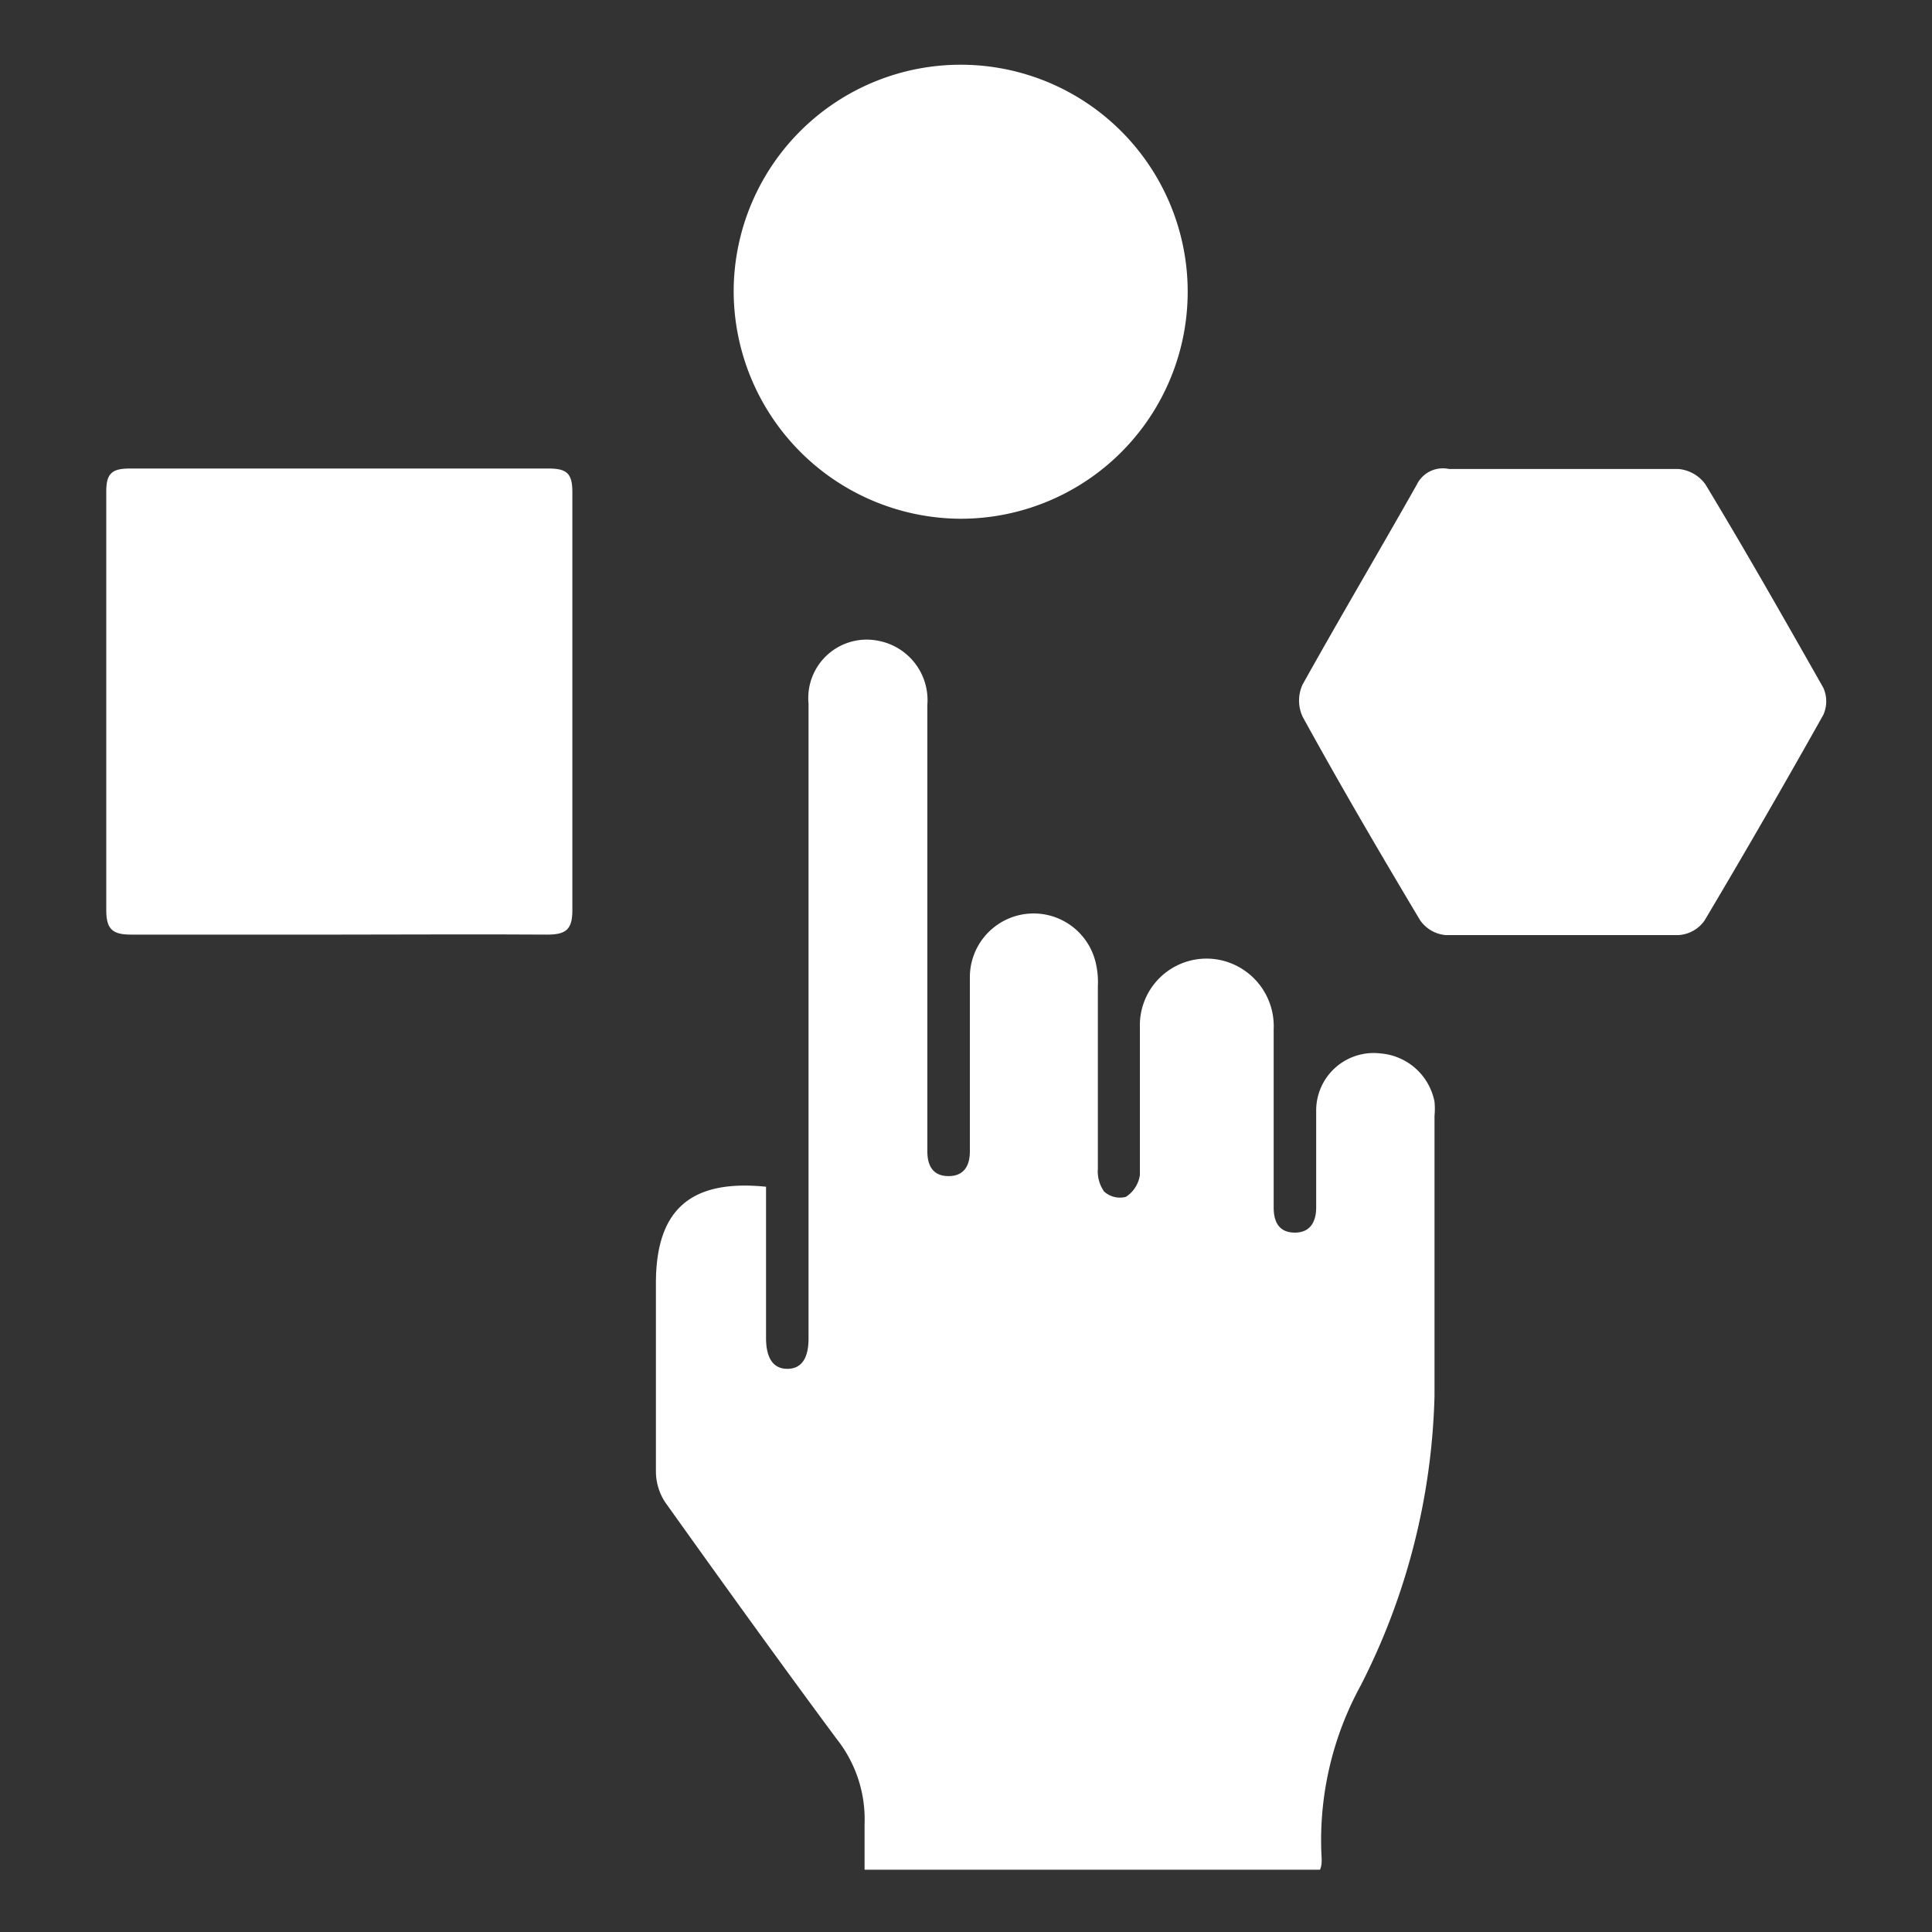
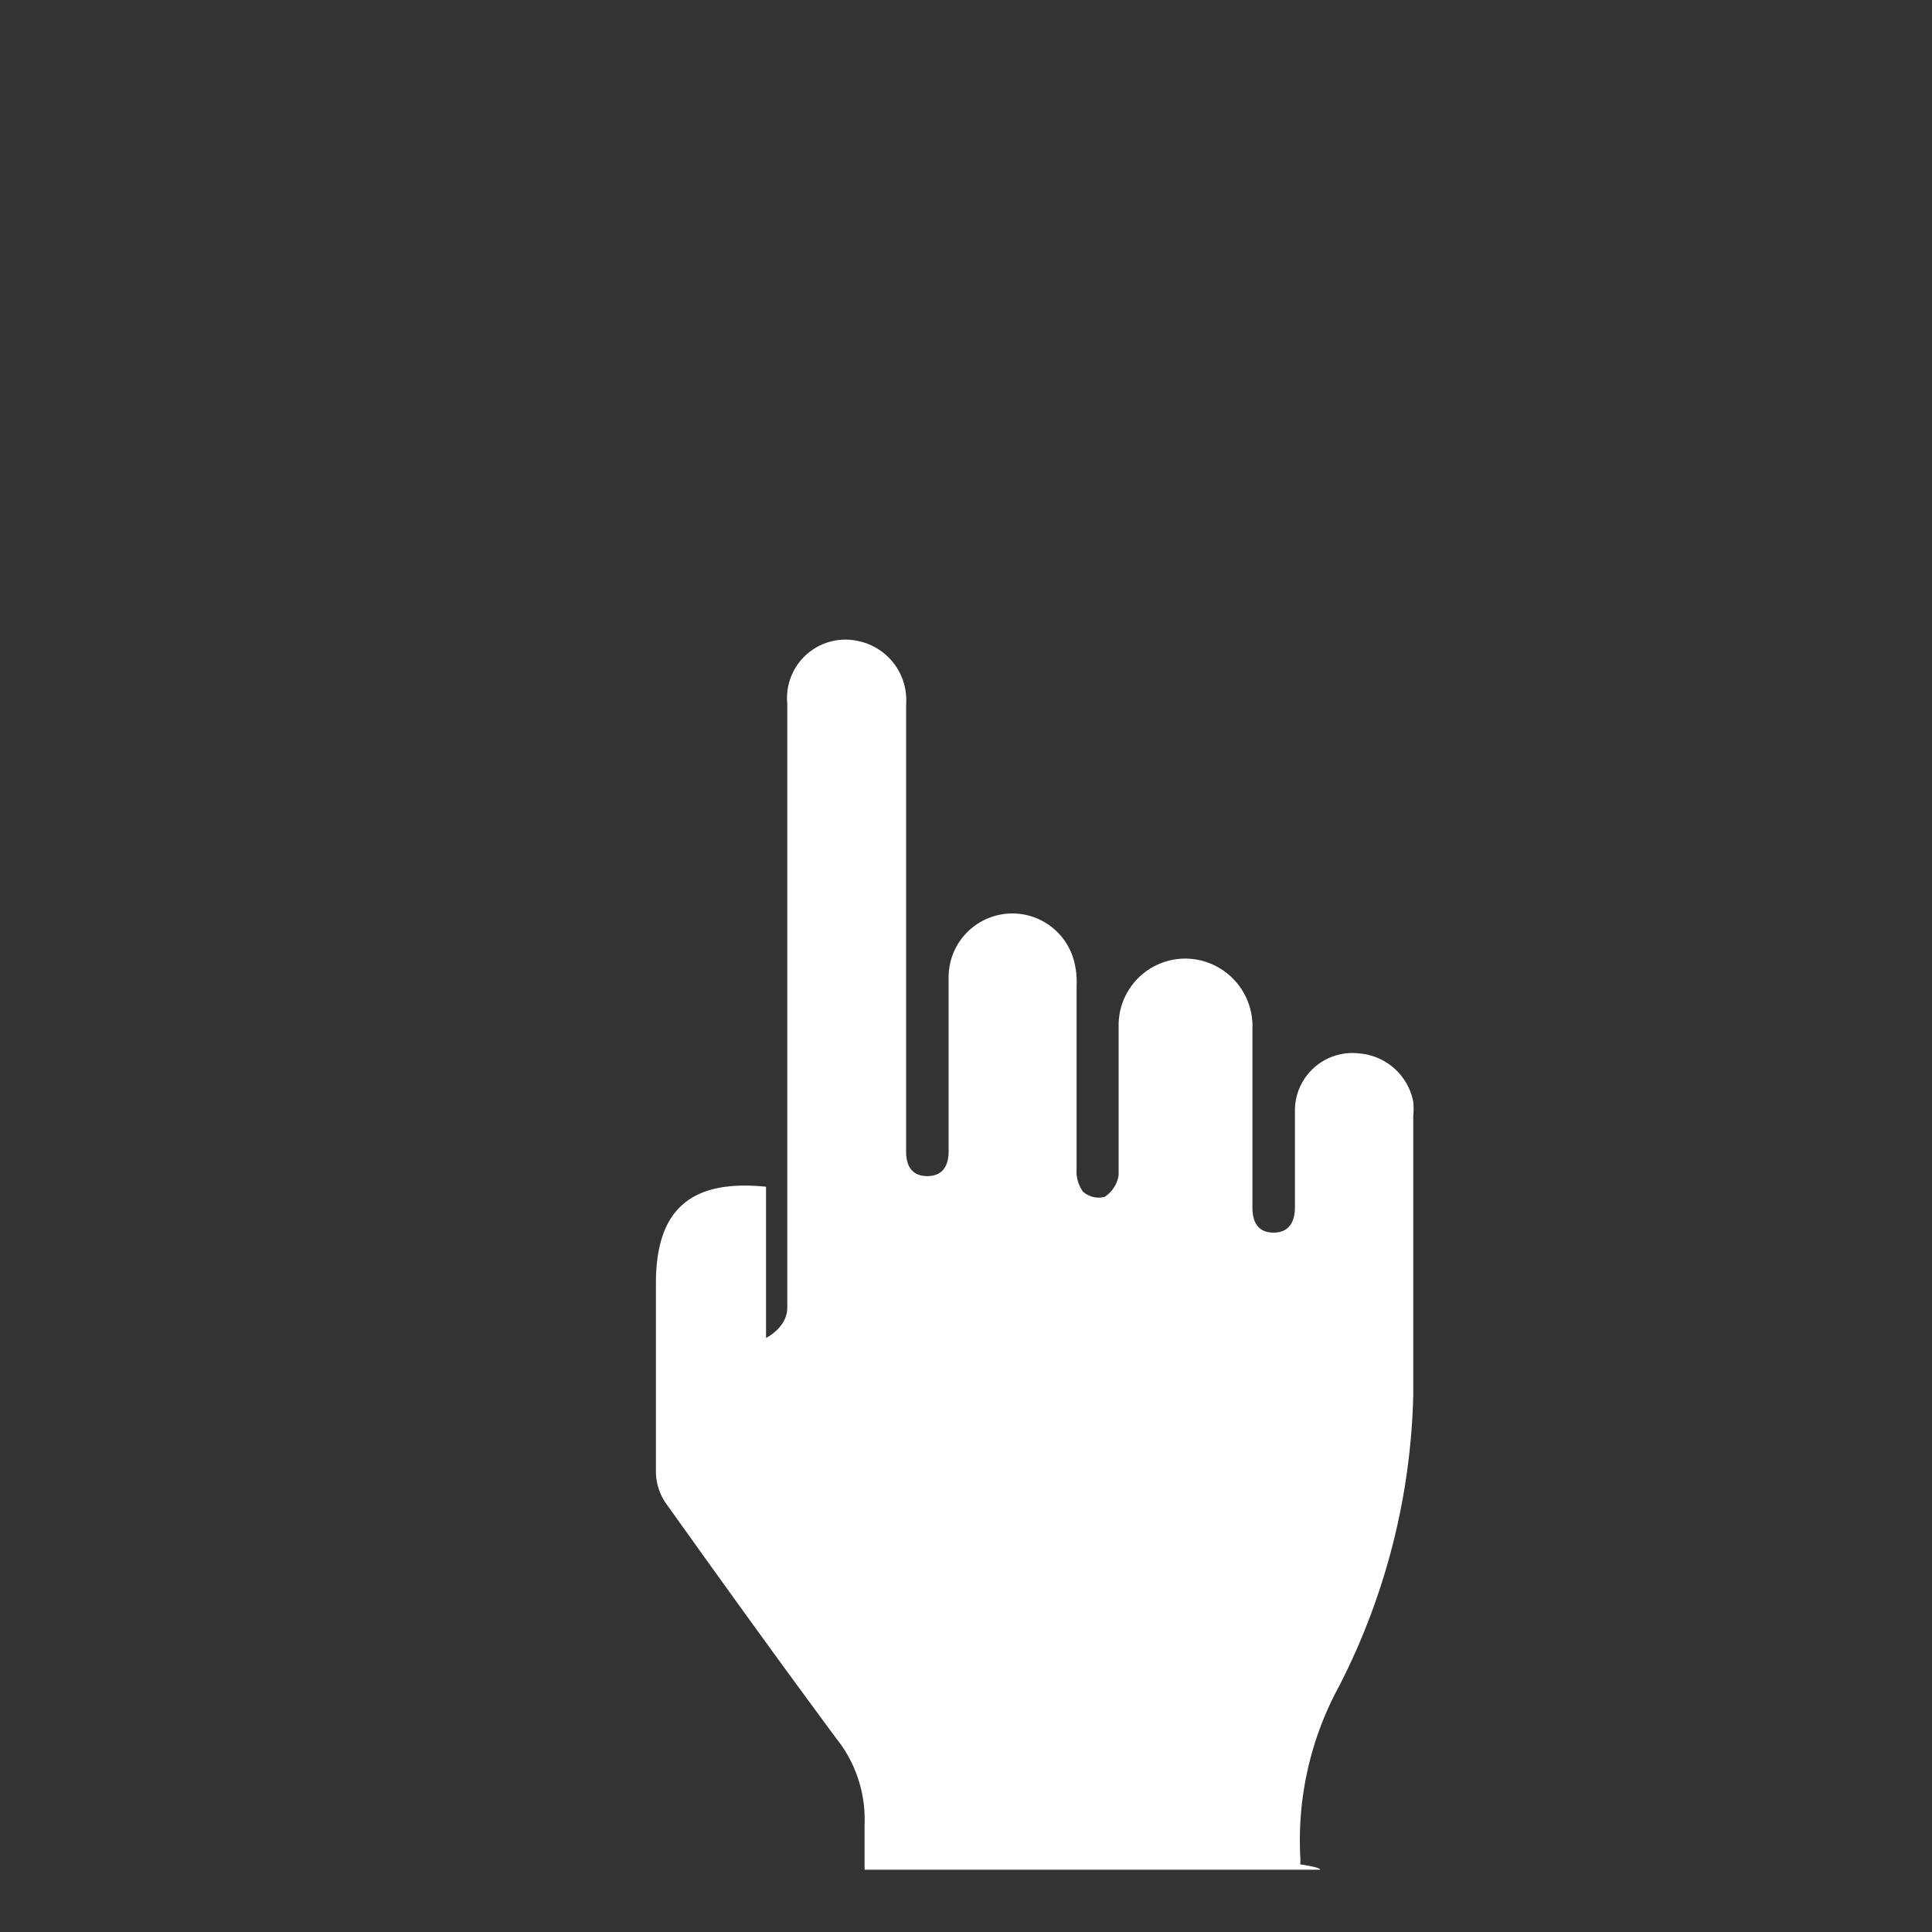
<svg xmlns="http://www.w3.org/2000/svg" id="Layer_1" data-name="Layer 1" viewBox="0 0 40 40">
  <rect x="0" y="0" width="40" height="40" fill="#333333" stroke="none" />
  <defs>
    <style>.cls-1{fill:#fff;}</style>
  </defs>
-   <path class="cls-1" d="M7,19.35c-1.43,0-2.86,0-4.29,0-.39,0-.51-.12-.51-.51q0-4.34,0-8.67c0-.38.13-.47.49-.47h8.67c.37,0,.49.1.49.48q0,4.34,0,8.67c0,.4-.14.5-.52.5C9.88,19.34,8.43,19.35,7,19.35Z" />
-   <path class="cls-1" d="M32.36,9.71c.8,0,1.59,0,2.39,0a.77.77,0,0,1,.56.32c.84,1.39,1.64,2.8,2.44,4.21a.68.68,0,0,1,0,.56q-1.2,2.14-2.46,4.26a.71.71,0,0,1-.54.3c-1.6,0-3.21,0-4.82,0a.72.72,0,0,1-.53-.31c-.83-1.39-1.65-2.79-2.43-4.21a.79.79,0,0,1,0-.67c.77-1.38,1.58-2.75,2.36-4.13A.6.6,0,0,1,30,9.71Z" />
-   <path class="cls-1" d="M15.19,6a4.7,4.7,0,1,1,4.68,4.74A4.72,4.72,0,0,1,15.19,6Z" />
-   <path class="cls-1" d="M27.33,38.71H17.9c0-.31,0-.63,0-.94A2.68,2.68,0,0,0,17.32,36c-1.2-1.62-2.38-3.26-3.55-4.9a1.17,1.17,0,0,1-.19-.64c0-1.3,0-2.59,0-3.89,0-1.51.7-2.16,2.28-2v3.13c0,.42.15.64.44.64s.44-.21.44-.63V14.57a1.21,1.21,0,0,1,1.46-1.3,1.25,1.25,0,0,1,1,1.32v9.25c0,.3.12.51.44.51s.44-.22.44-.51c0-1.2,0-2.4,0-3.6a1.32,1.32,0,0,1,2.6-.33,1.73,1.73,0,0,1,.05.51c0,1.26,0,2.52,0,3.78a.72.72,0,0,0,.13.47.49.49,0,0,0,.45.11.65.65,0,0,0,.29-.45c0-1,0-2,0-3.08a1.38,1.38,0,0,1,1.68-1.37,1.4,1.4,0,0,1,1.09,1.43c0,1.14,0,2.27,0,3.41V25c0,.31.12.52.44.52s.44-.23.44-.52c0-.67,0-1.35,0-2a1.19,1.19,0,0,1,1.33-1.19,1.24,1.24,0,0,1,1.12,1,1.5,1.5,0,0,1,0,.29c0,1.94,0,3.87,0,5.8a13.92,13.92,0,0,1-1.53,6,6.67,6.67,0,0,0-.81,3.52,1.09,1.09,0,0,1,0,.18S27.35,38.66,27.33,38.71Z" />
+   <path class="cls-1" d="M27.33,38.71H17.9c0-.31,0-.63,0-.94A2.68,2.68,0,0,0,17.32,36c-1.2-1.62-2.38-3.26-3.55-4.9a1.17,1.17,0,0,1-.19-.64c0-1.3,0-2.59,0-3.89,0-1.51.7-2.16,2.28-2v3.13s.44-.21.44-.63V14.57a1.21,1.21,0,0,1,1.46-1.3,1.25,1.25,0,0,1,1,1.32v9.25c0,.3.12.51.44.51s.44-.22.44-.51c0-1.2,0-2.4,0-3.6a1.32,1.32,0,0,1,2.6-.33,1.73,1.73,0,0,1,.05.51c0,1.26,0,2.52,0,3.78a.72.72,0,0,0,.13.47.49.49,0,0,0,.45.11.65.65,0,0,0,.29-.45c0-1,0-2,0-3.08a1.38,1.38,0,0,1,1.68-1.37,1.4,1.4,0,0,1,1.09,1.43c0,1.14,0,2.27,0,3.41V25c0,.31.12.52.44.52s.44-.23.44-.52c0-.67,0-1.35,0-2a1.19,1.19,0,0,1,1.33-1.19,1.24,1.24,0,0,1,1.12,1,1.5,1.5,0,0,1,0,.29c0,1.94,0,3.87,0,5.8a13.92,13.92,0,0,1-1.53,6,6.67,6.67,0,0,0-.81,3.52,1.09,1.09,0,0,1,0,.18S27.35,38.66,27.33,38.71Z" />
</svg>